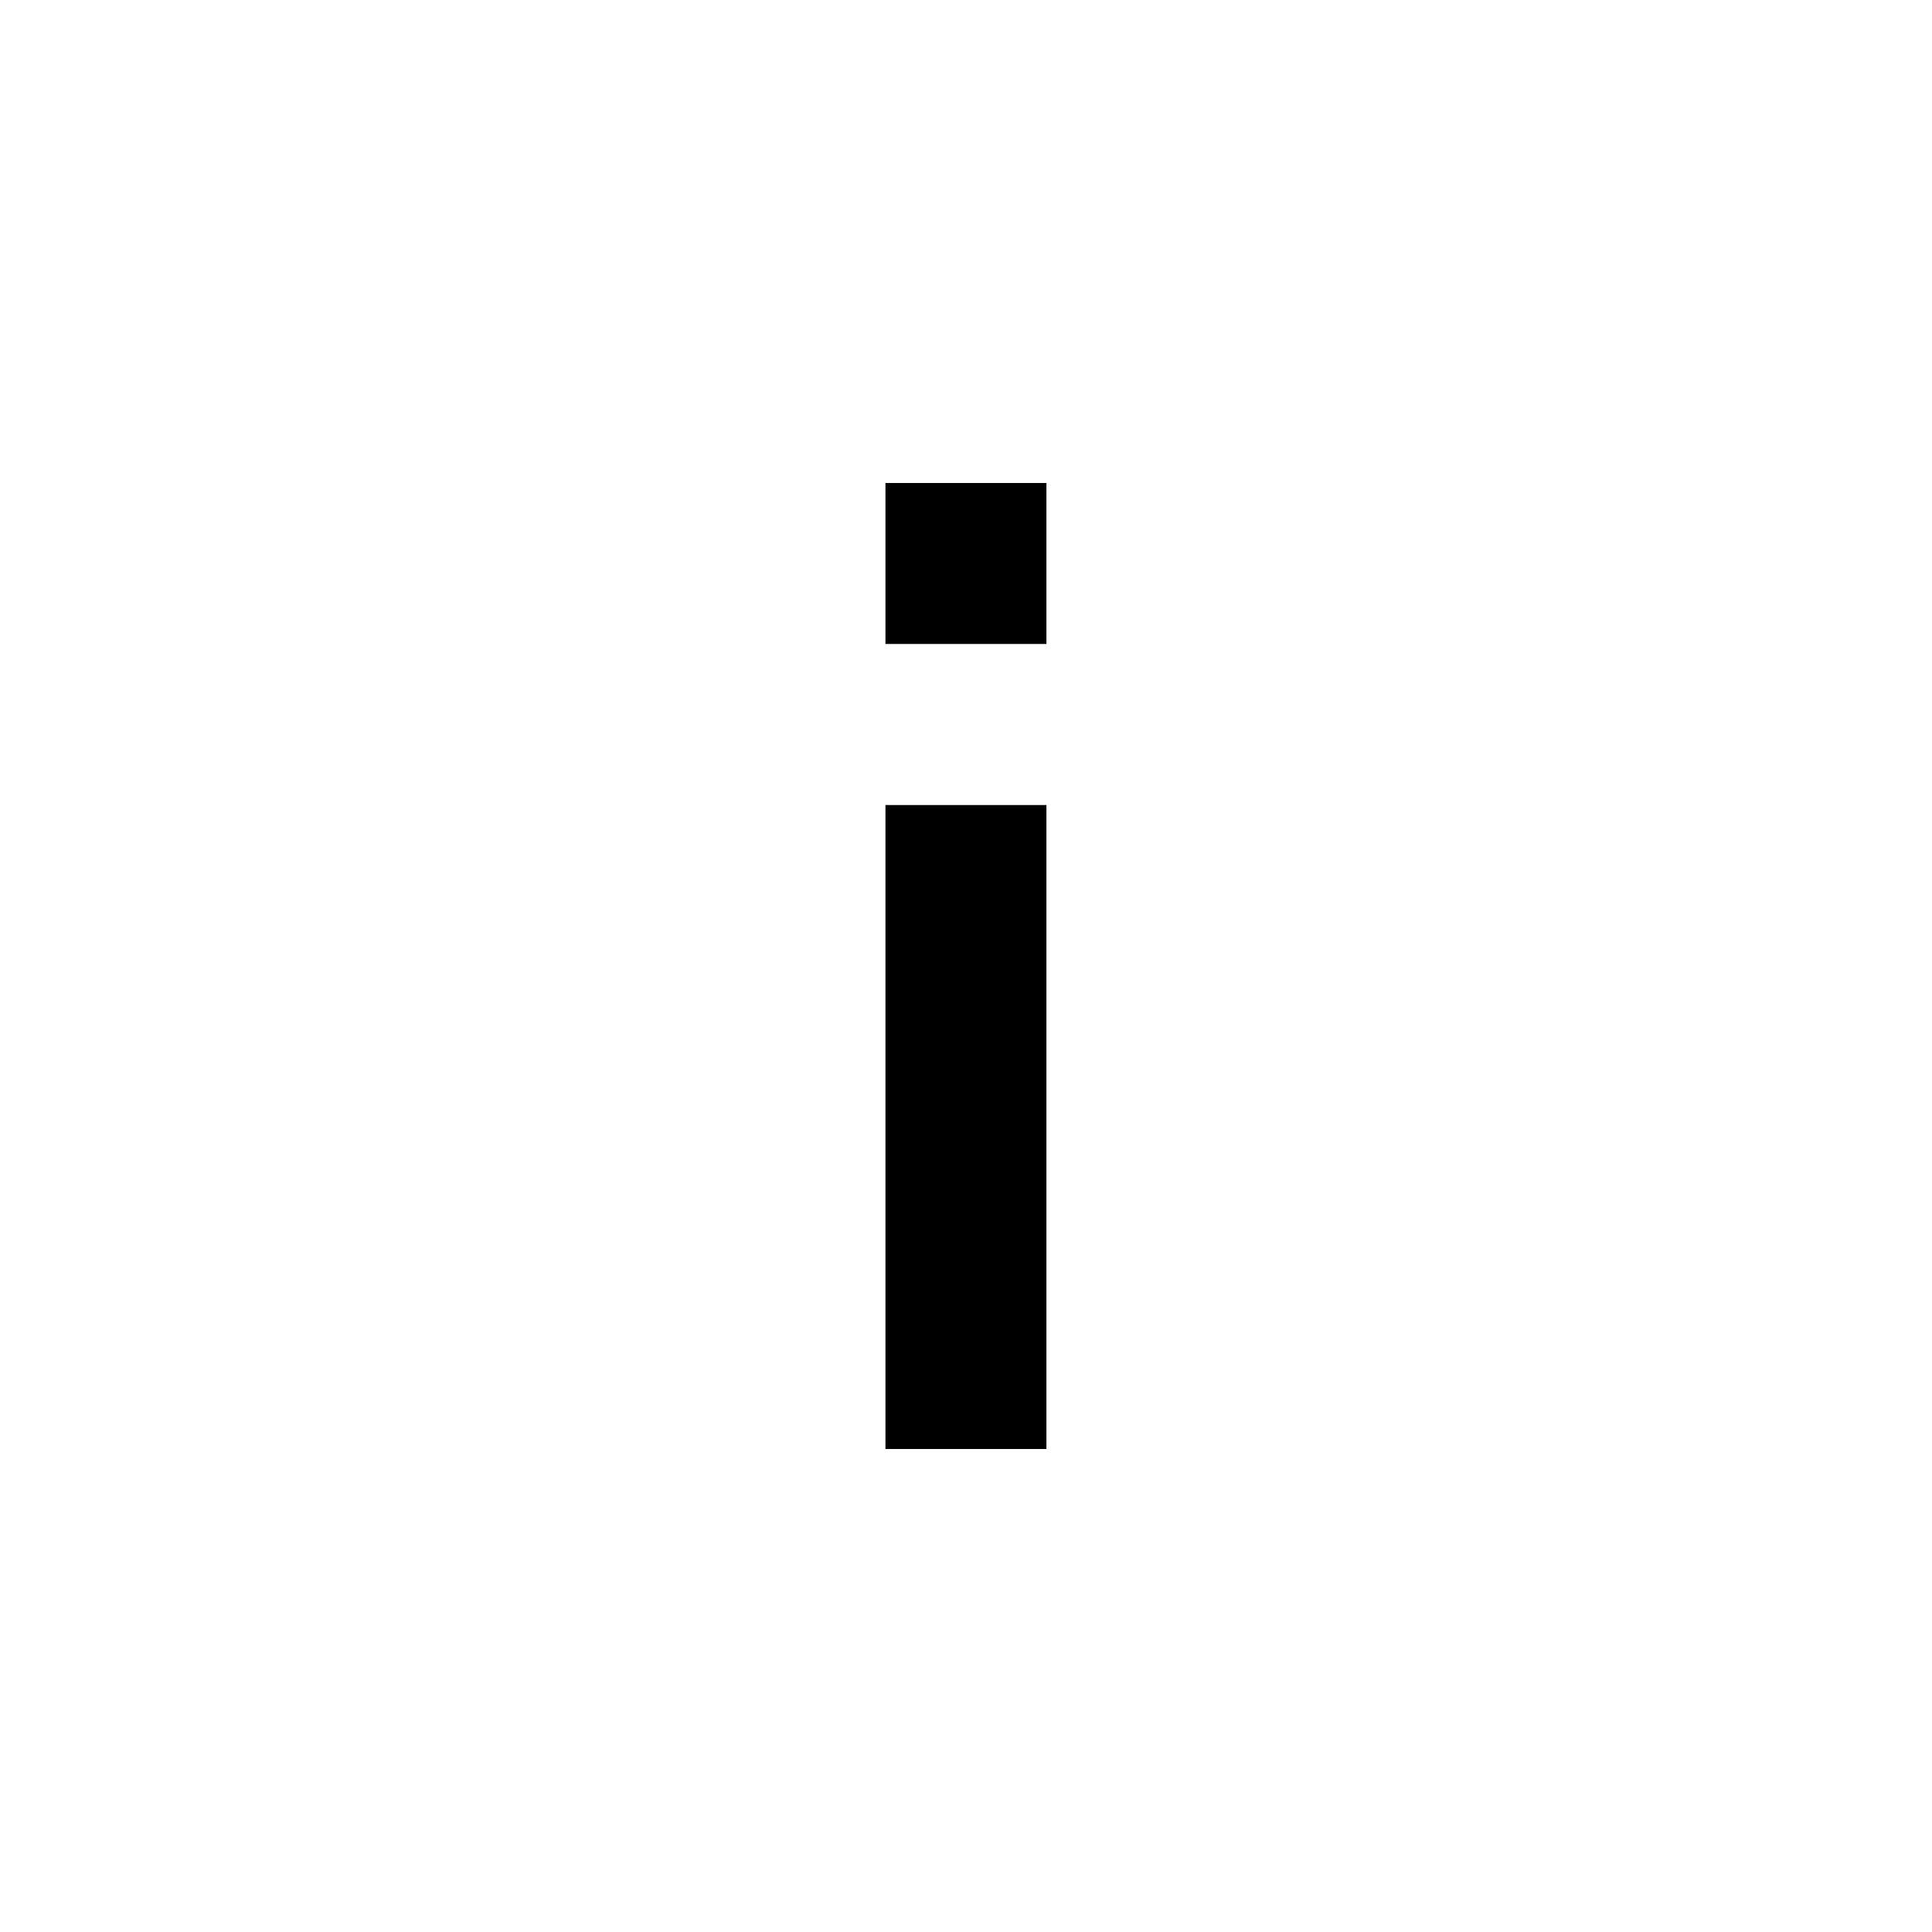
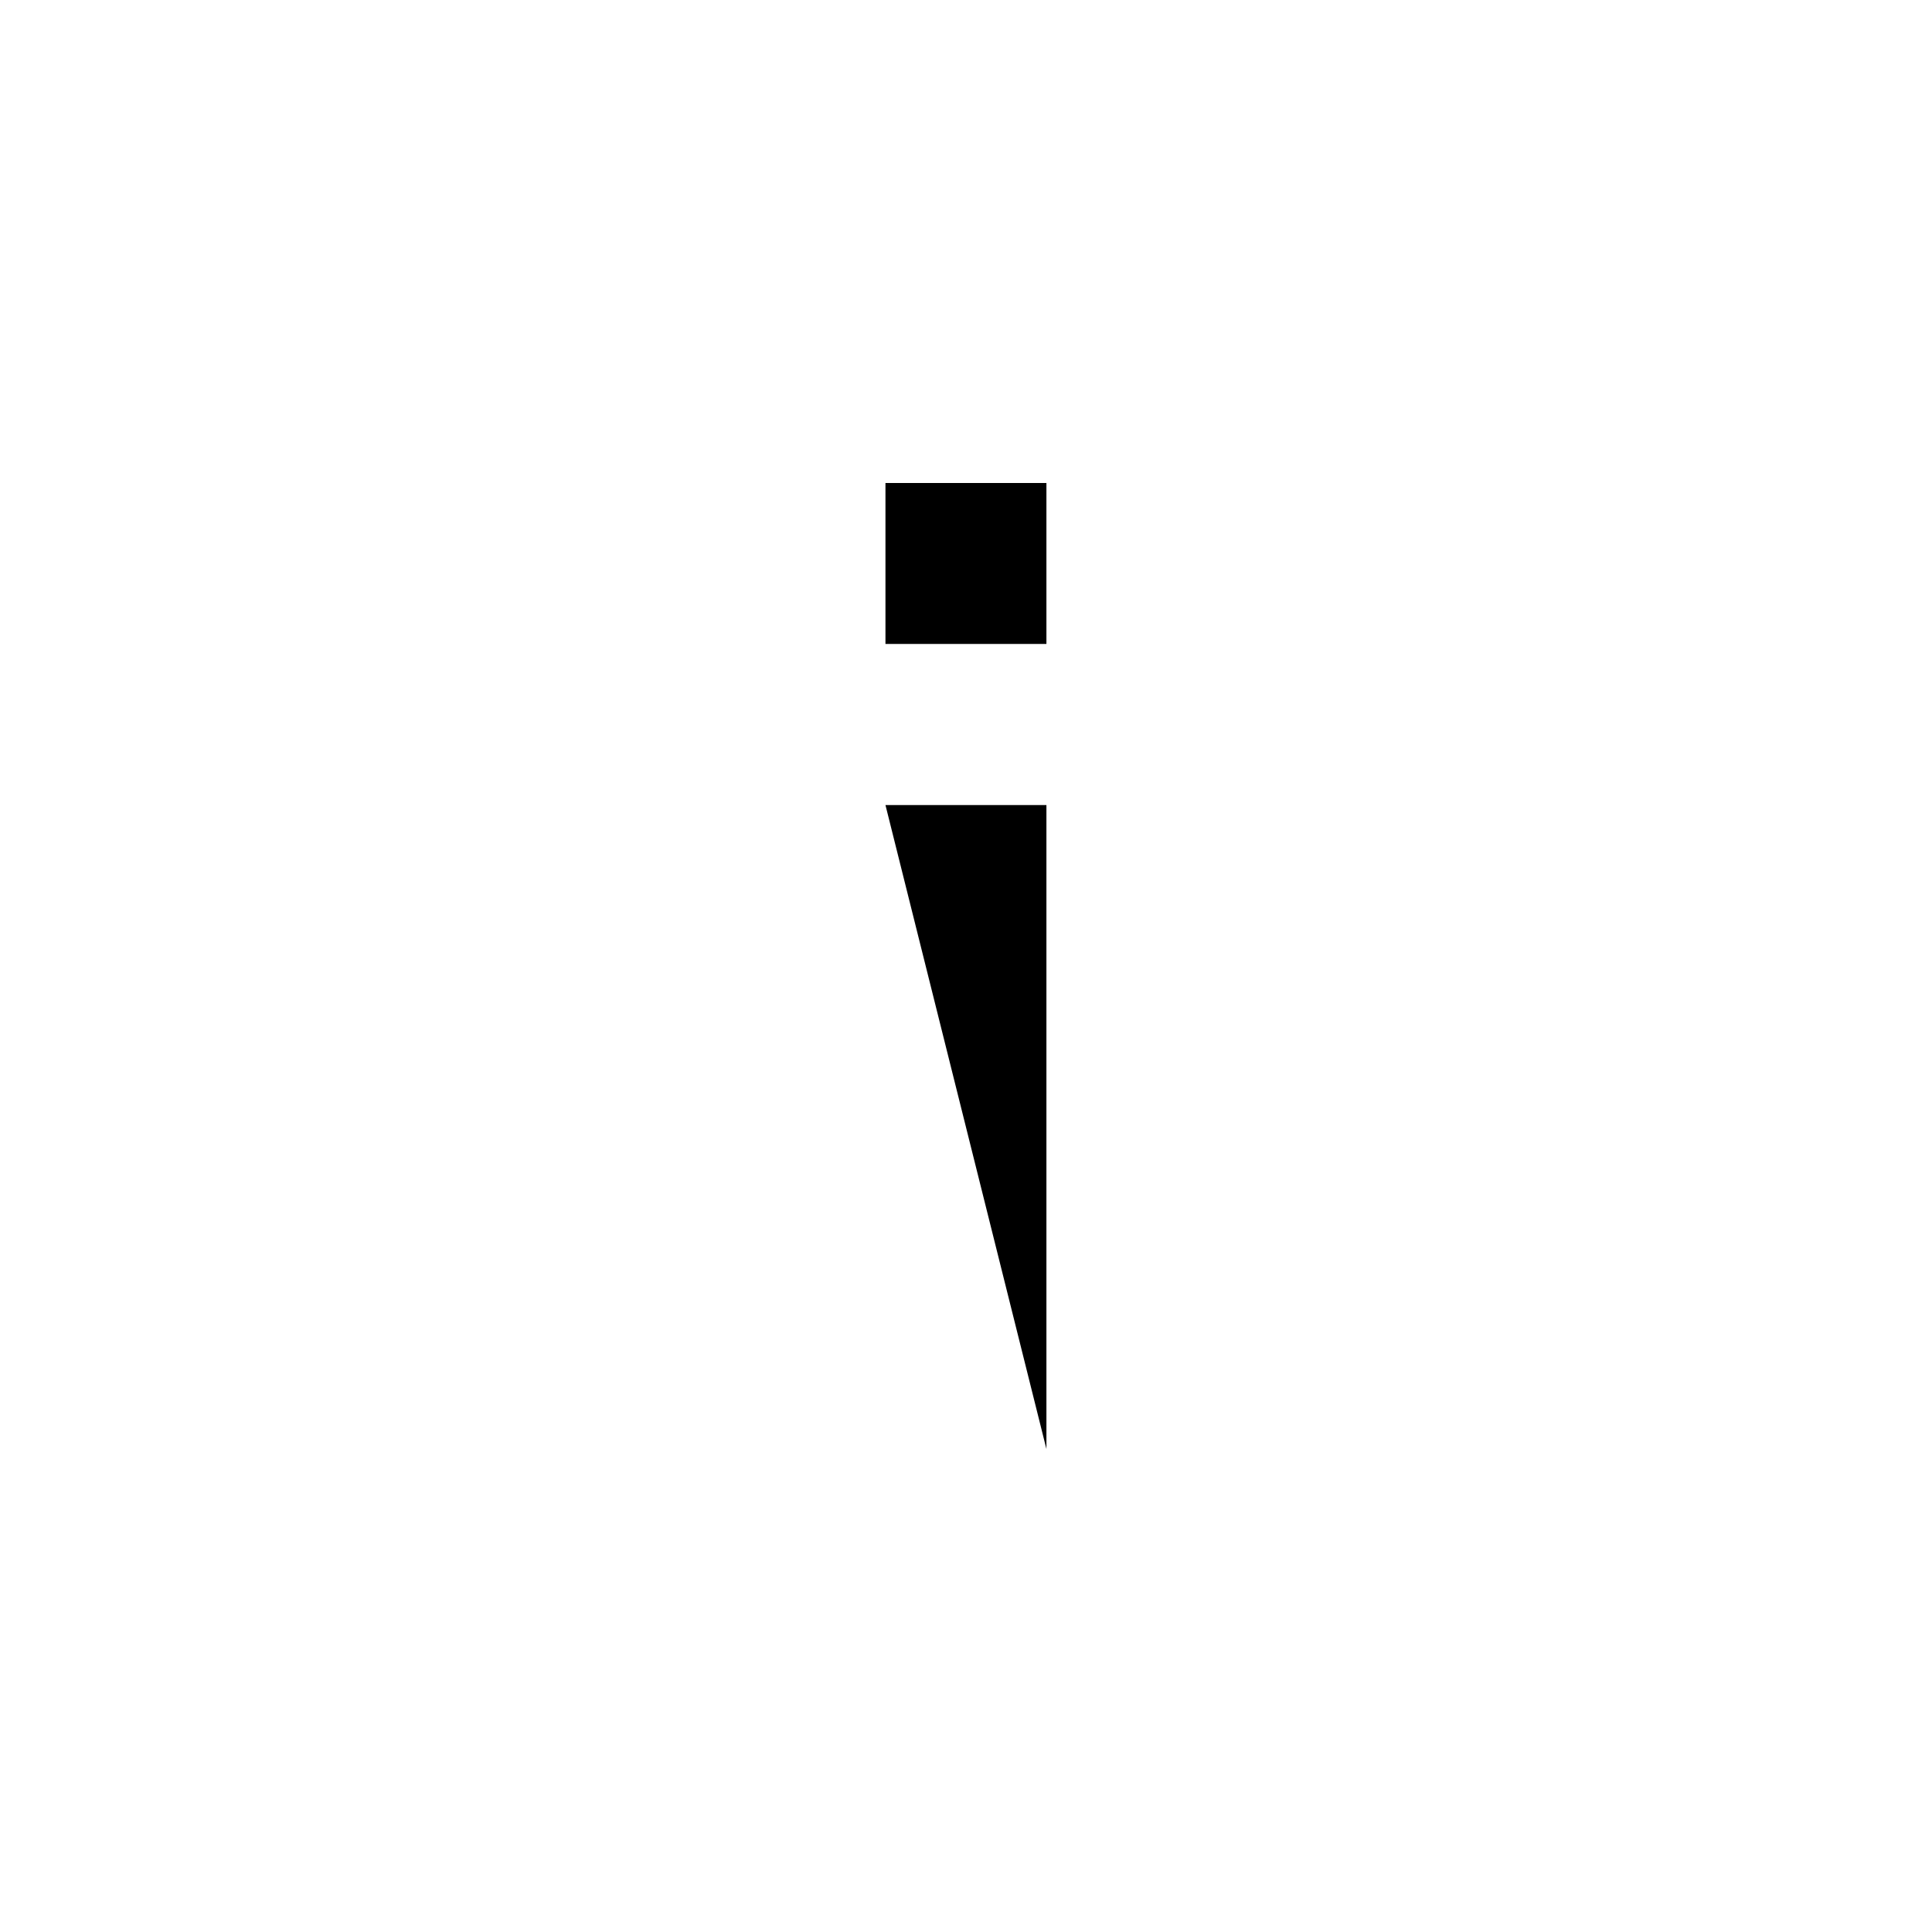
<svg xmlns="http://www.w3.org/2000/svg" version="1.1" width="16" height="16" viewBox="0 0 16 16">
  <title>bx-info</title>
-   <path d="M7.333 4h1.333v1.333h-1.333zM7.333 6.667h1.333v5.333h-1.333z" />
+   <path d="M7.333 4h1.333v1.333h-1.333zM7.333 6.667h1.333v5.333z" />
</svg>